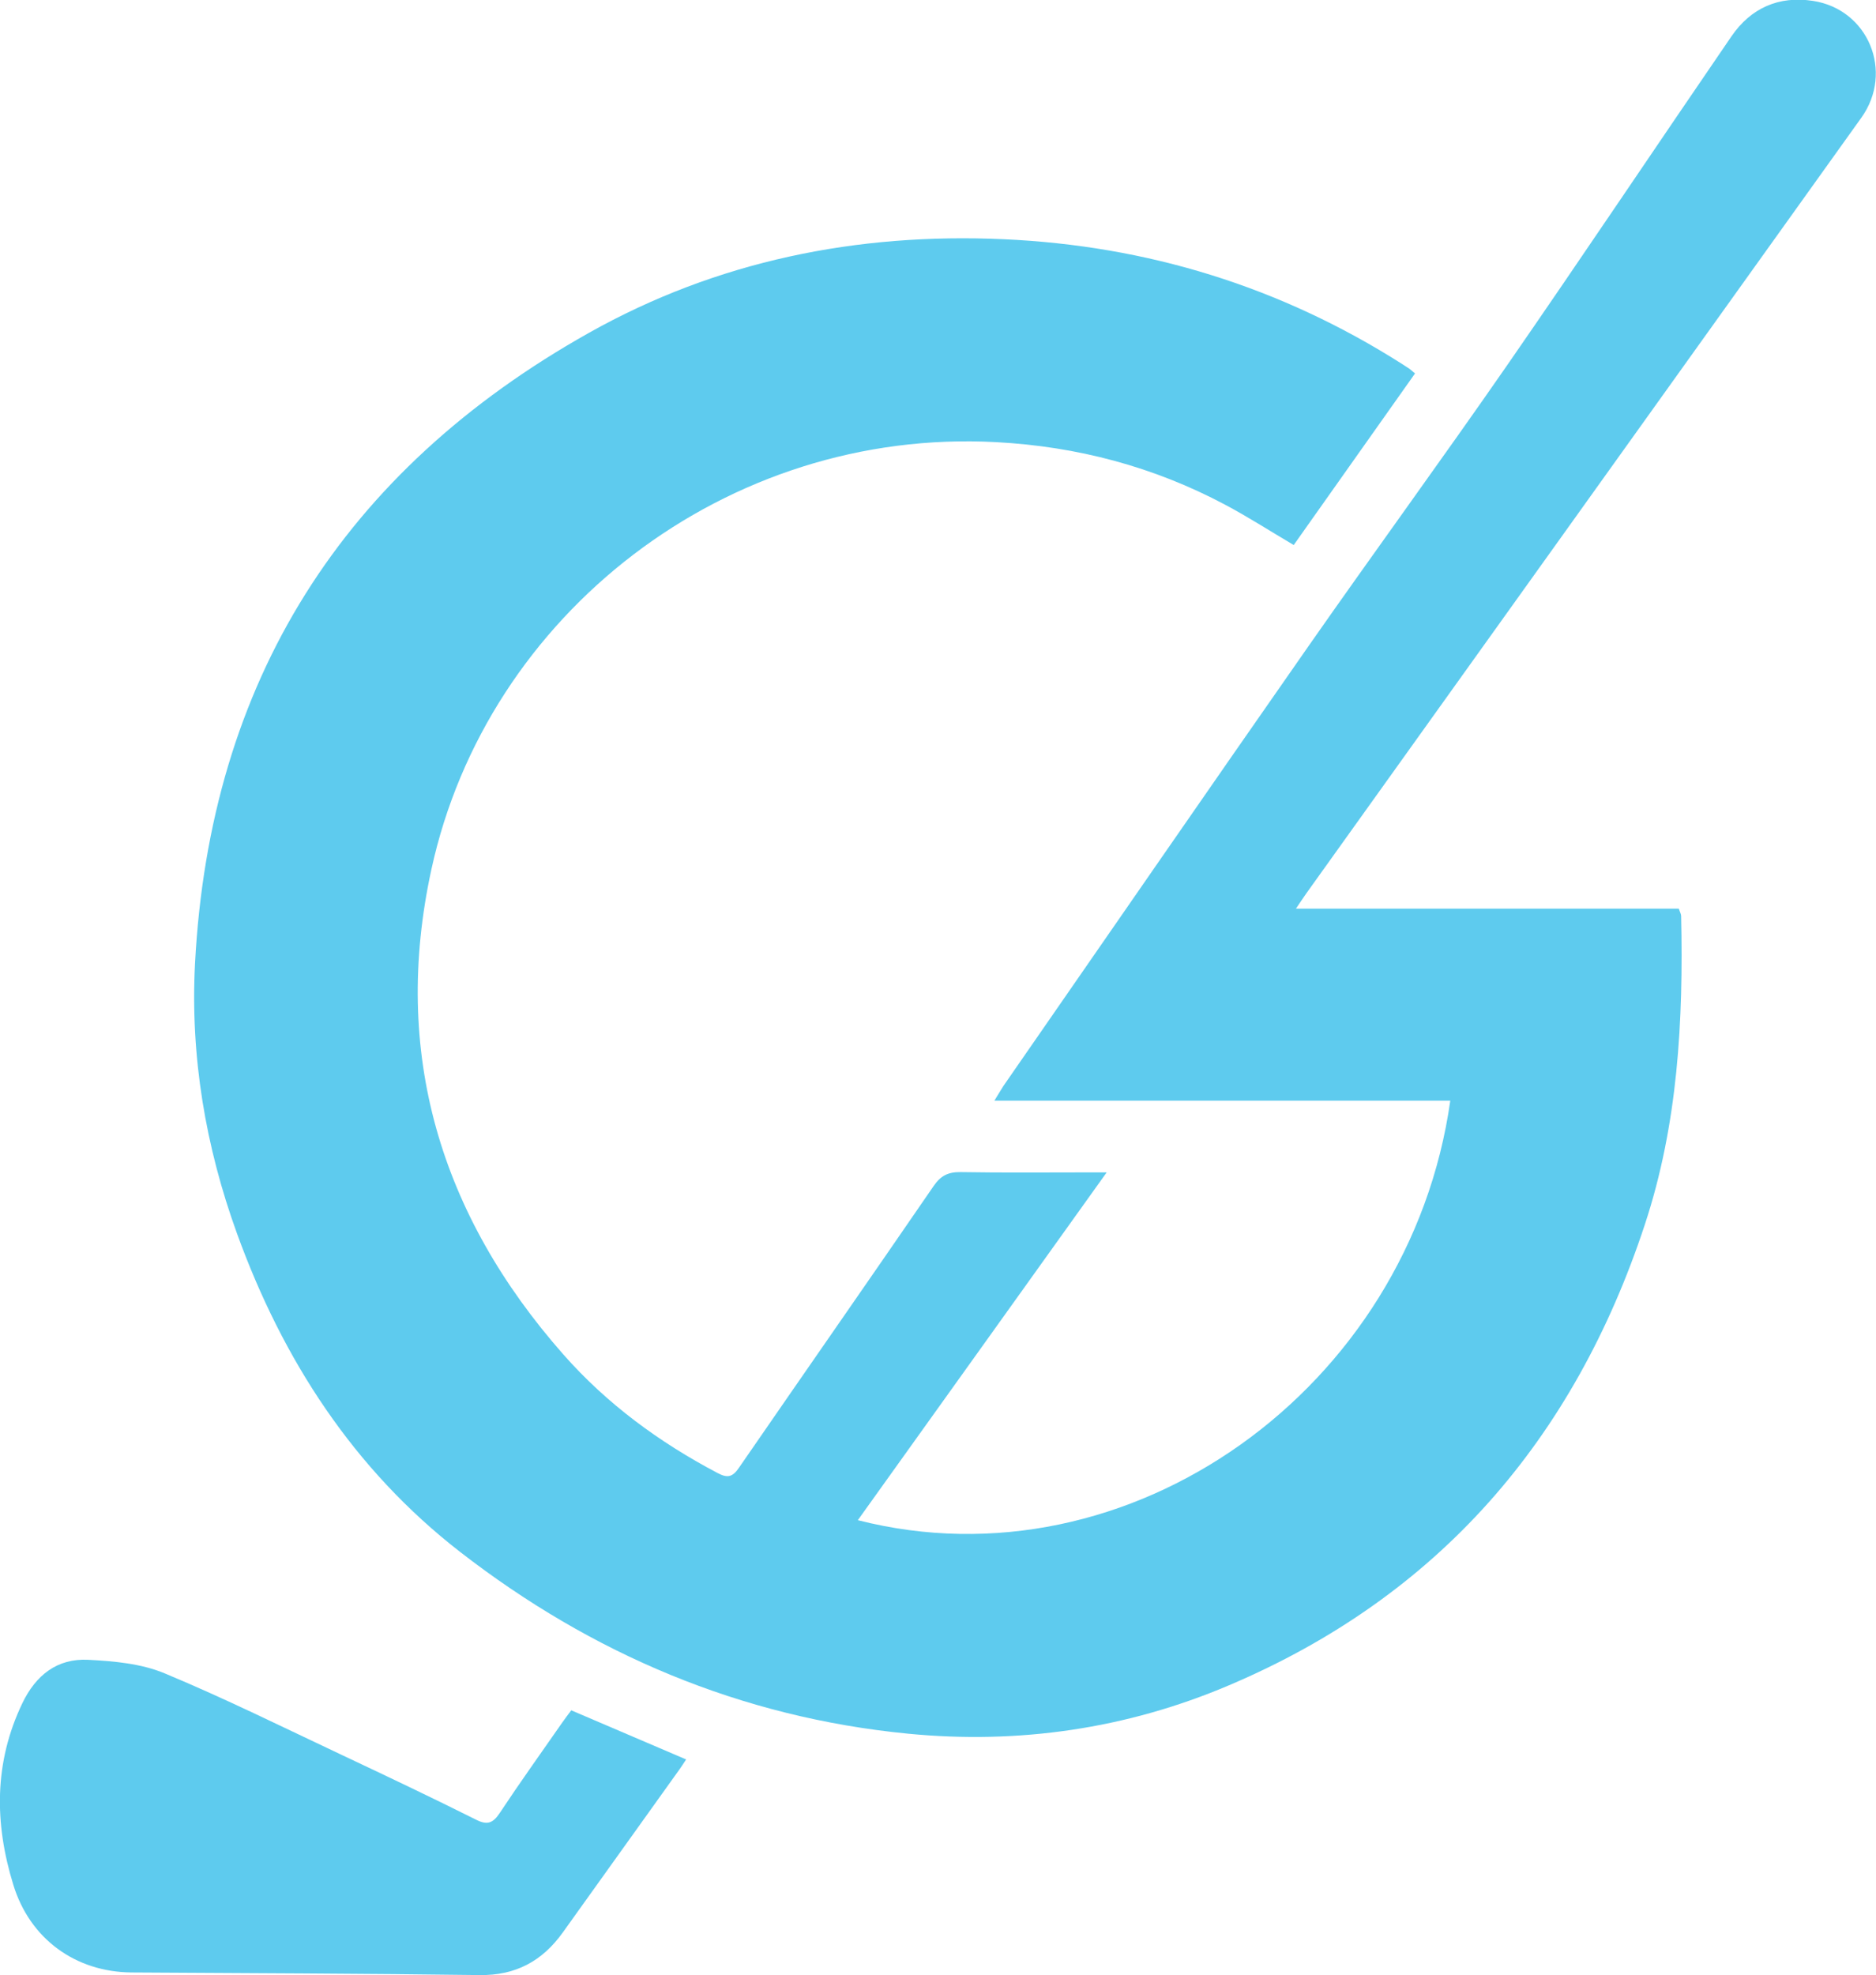
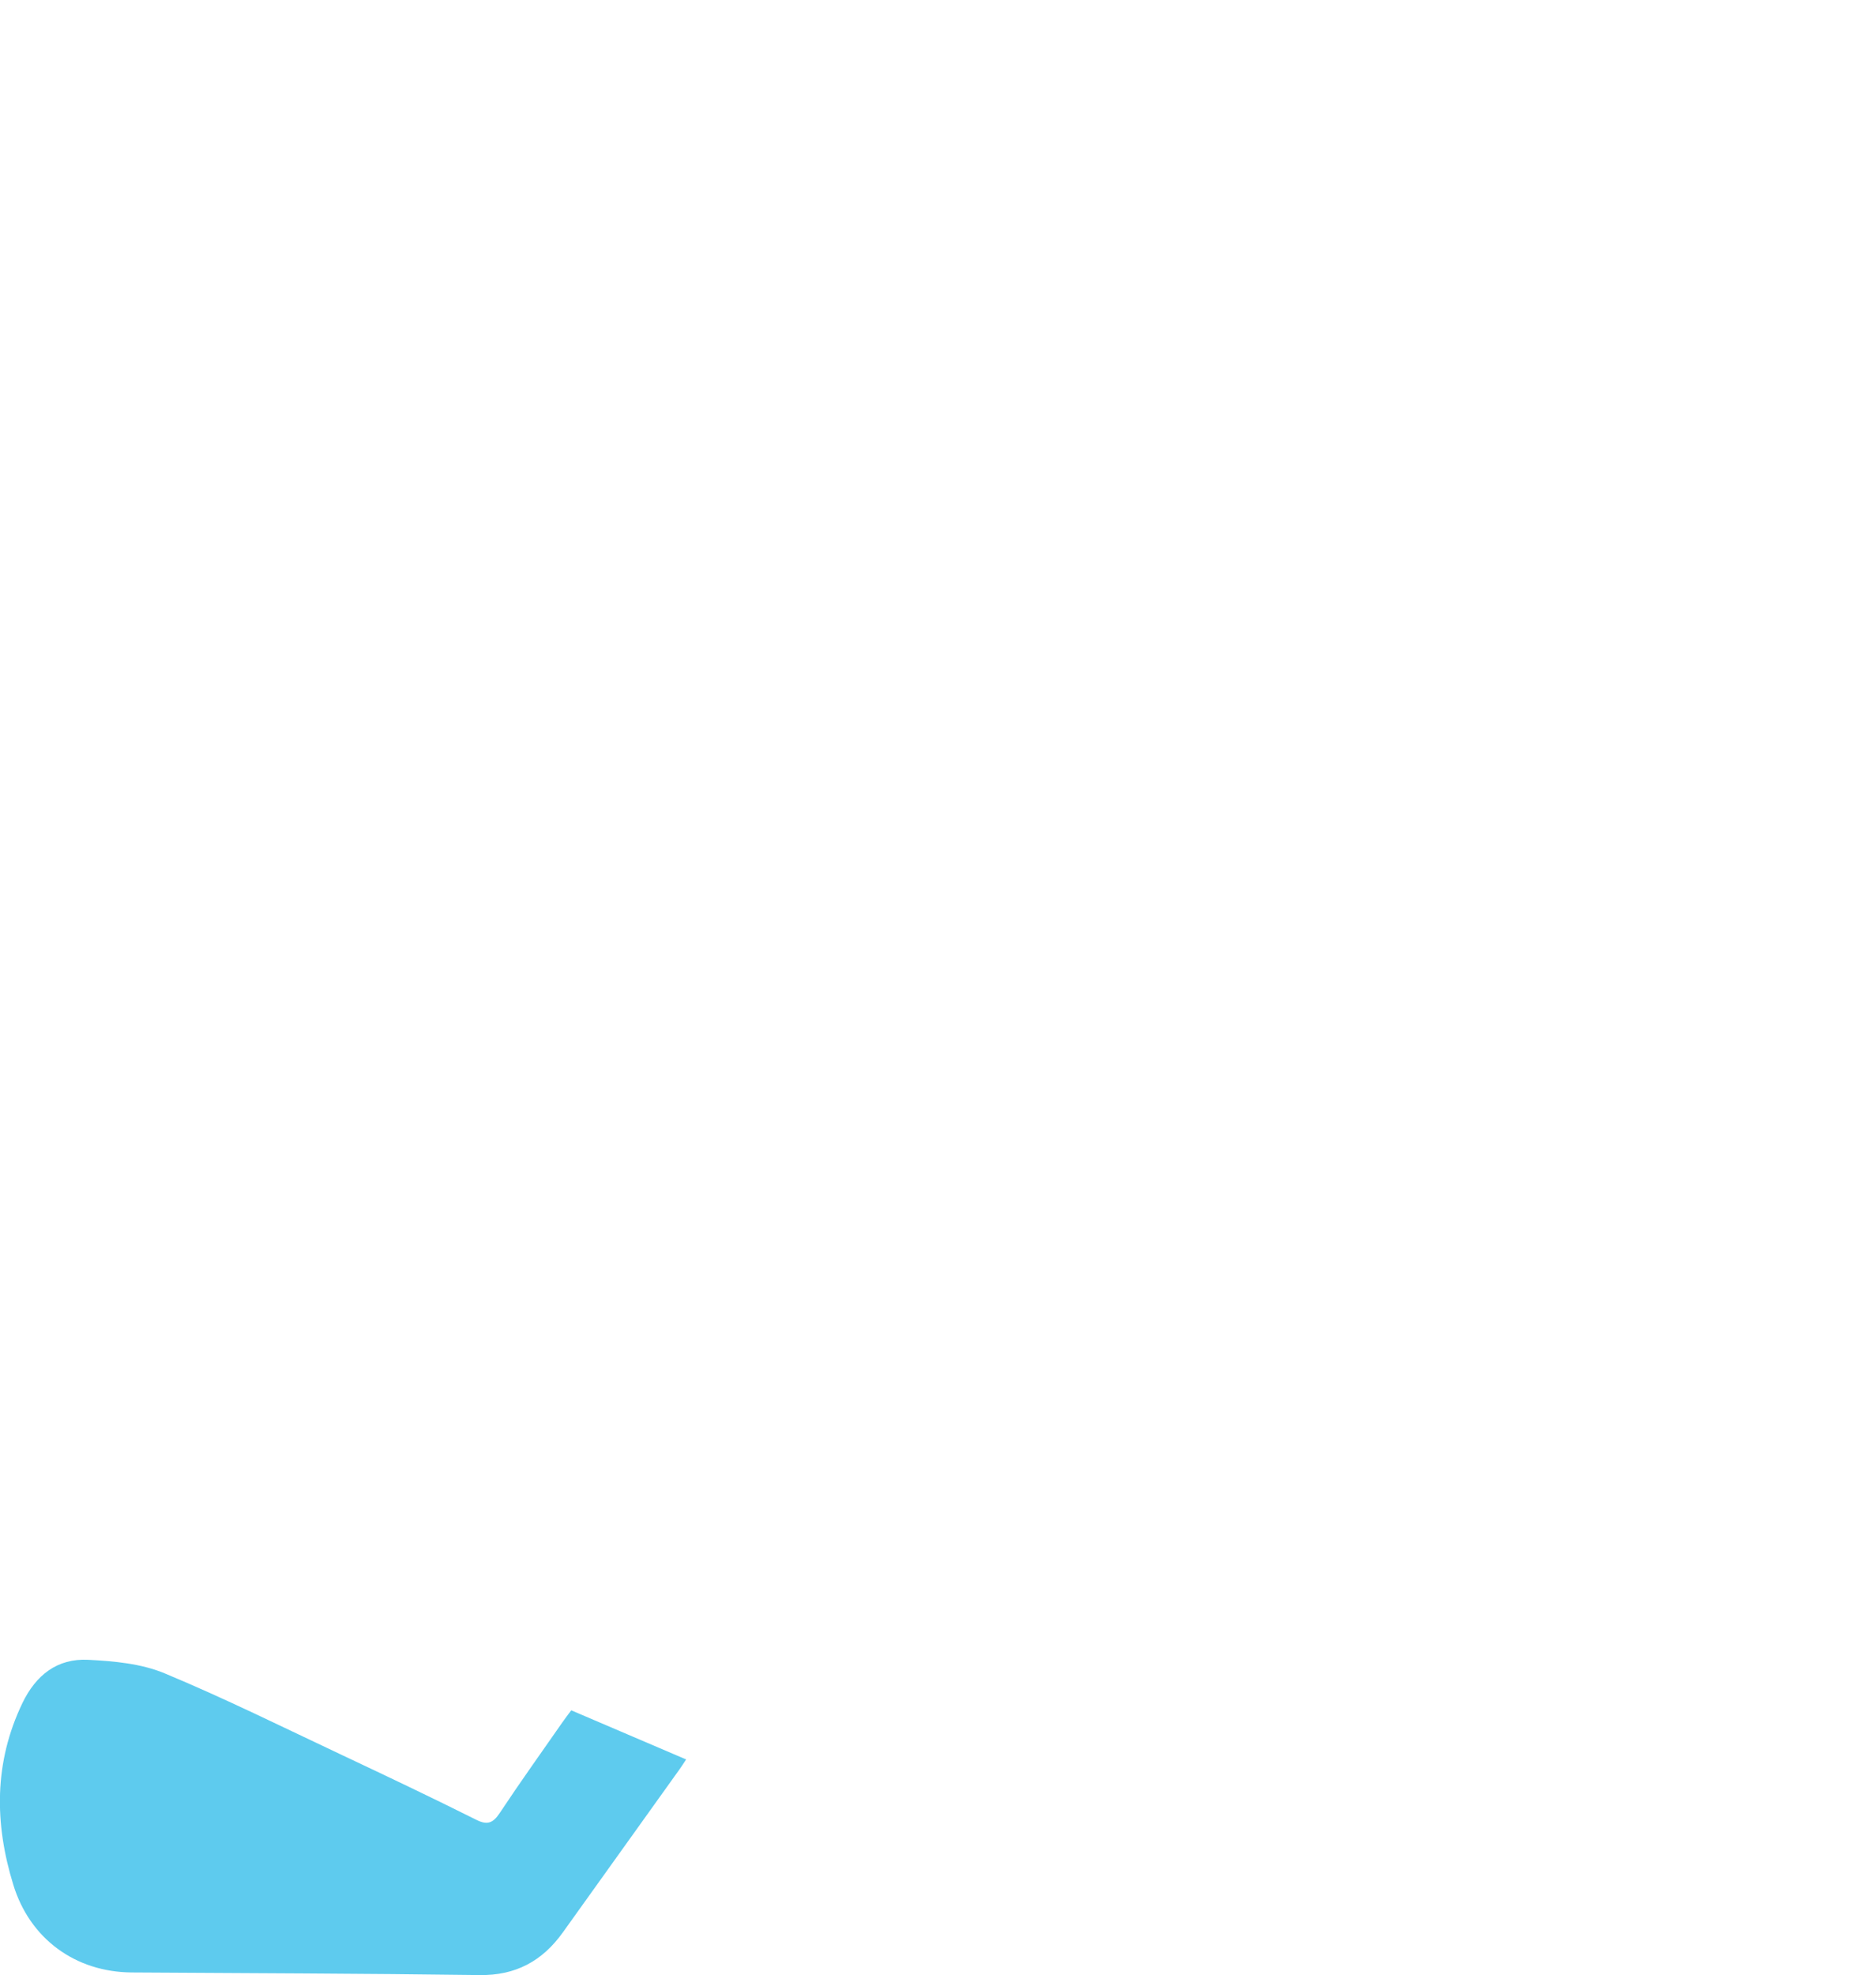
<svg xmlns="http://www.w3.org/2000/svg" id="Layer_2" viewBox="0 0 129.29 136.08">
  <defs>
    <style>.cls-1{fill:#5ecbee;}</style>
  </defs>
  <g id="Layer_10">
    <g>
-       <path class="cls-1" d="M89.33,62.6h26.37c.07,.22,.16,.37,.16,.51,.16,7.2-.22,14.34-2.5,21.25-4.88,14.8-14.22,25.62-28.67,31.75-7.06,3-14.5,4.07-22.11,3.33-11.5-1.12-21.79-5.48-30.88-12.53-7.33-5.69-12.21-13.23-15.36-21.91-2.18-6-3.23-12.24-2.9-18.61,1.02-19.46,10.22-33.96,27.15-43.46,8.83-4.96,18.48-6.9,28.56-6.45,9.91,.44,19.11,3.27,27.5,8.61,.17,.11,.33,.21,.49,.32,.08,.06,.15,.12,.38,.32-2.78,3.93-5.57,7.87-8.36,11.82-1.64-.97-3.15-1.94-4.73-2.78-4.93-2.62-10.19-4.01-15.78-4.31-18.56-1-35.09,11.82-38.92,29.44-2.75,12.62,.6,23.78,9.1,33.42,3,3.4,6.61,6.05,10.62,8.16,.71,.38,1.05,.27,1.49-.38,4.46-6.47,8.96-12.92,13.41-19.4,.49-.71,1-.96,1.85-.95,2.95,.05,5.9,.02,8.85,.02h1.22c-5.8,8.1-11.46,16.02-17.15,23.96,18.7,4.78,38.02-9.02,40.83-28.9h-31.42c.3-.48,.45-.75,.62-1.01,7.02-10.12,14.01-20.26,21.06-30.35,4.5-6.44,9.14-12.79,13.62-19.25,5.22-7.54,10.32-15.16,15.5-22.72,1.34-1.95,3.26-2.8,5.61-2.44,3.82,.58,5.6,4.89,3.34,8.05-12.73,17.79-25.47,35.58-38.21,53.38-.21,.29-.4,.59-.75,1.1Z" />
      <path class="cls-1" d="M47.29,121.21c-.16,.24-.29,.45-.44,.66-2.69,3.75-5.38,7.51-8.06,11.26-1.41,1.97-3.25,2.98-5.75,2.94-7.99-.11-15.98-.13-23.97-.18-3.88-.03-7.01-2.32-8.15-6.03-1.31-4.24-1.34-8.43,.62-12.52,.93-1.94,2.41-3.1,4.54-2.99,1.77,.09,3.65,.26,5.26,.93,4.16,1.73,8.21,3.74,12.29,5.66,3.08,1.45,6.15,2.91,9.19,4.43,.79,.4,1.17,.21,1.63-.48,1.39-2.1,2.86-4.15,4.3-6.22,.2-.29,.42-.57,.62-.84,2.67,1.14,5.27,2.25,7.93,3.39Z" />
    </g>
  </g>
</svg>